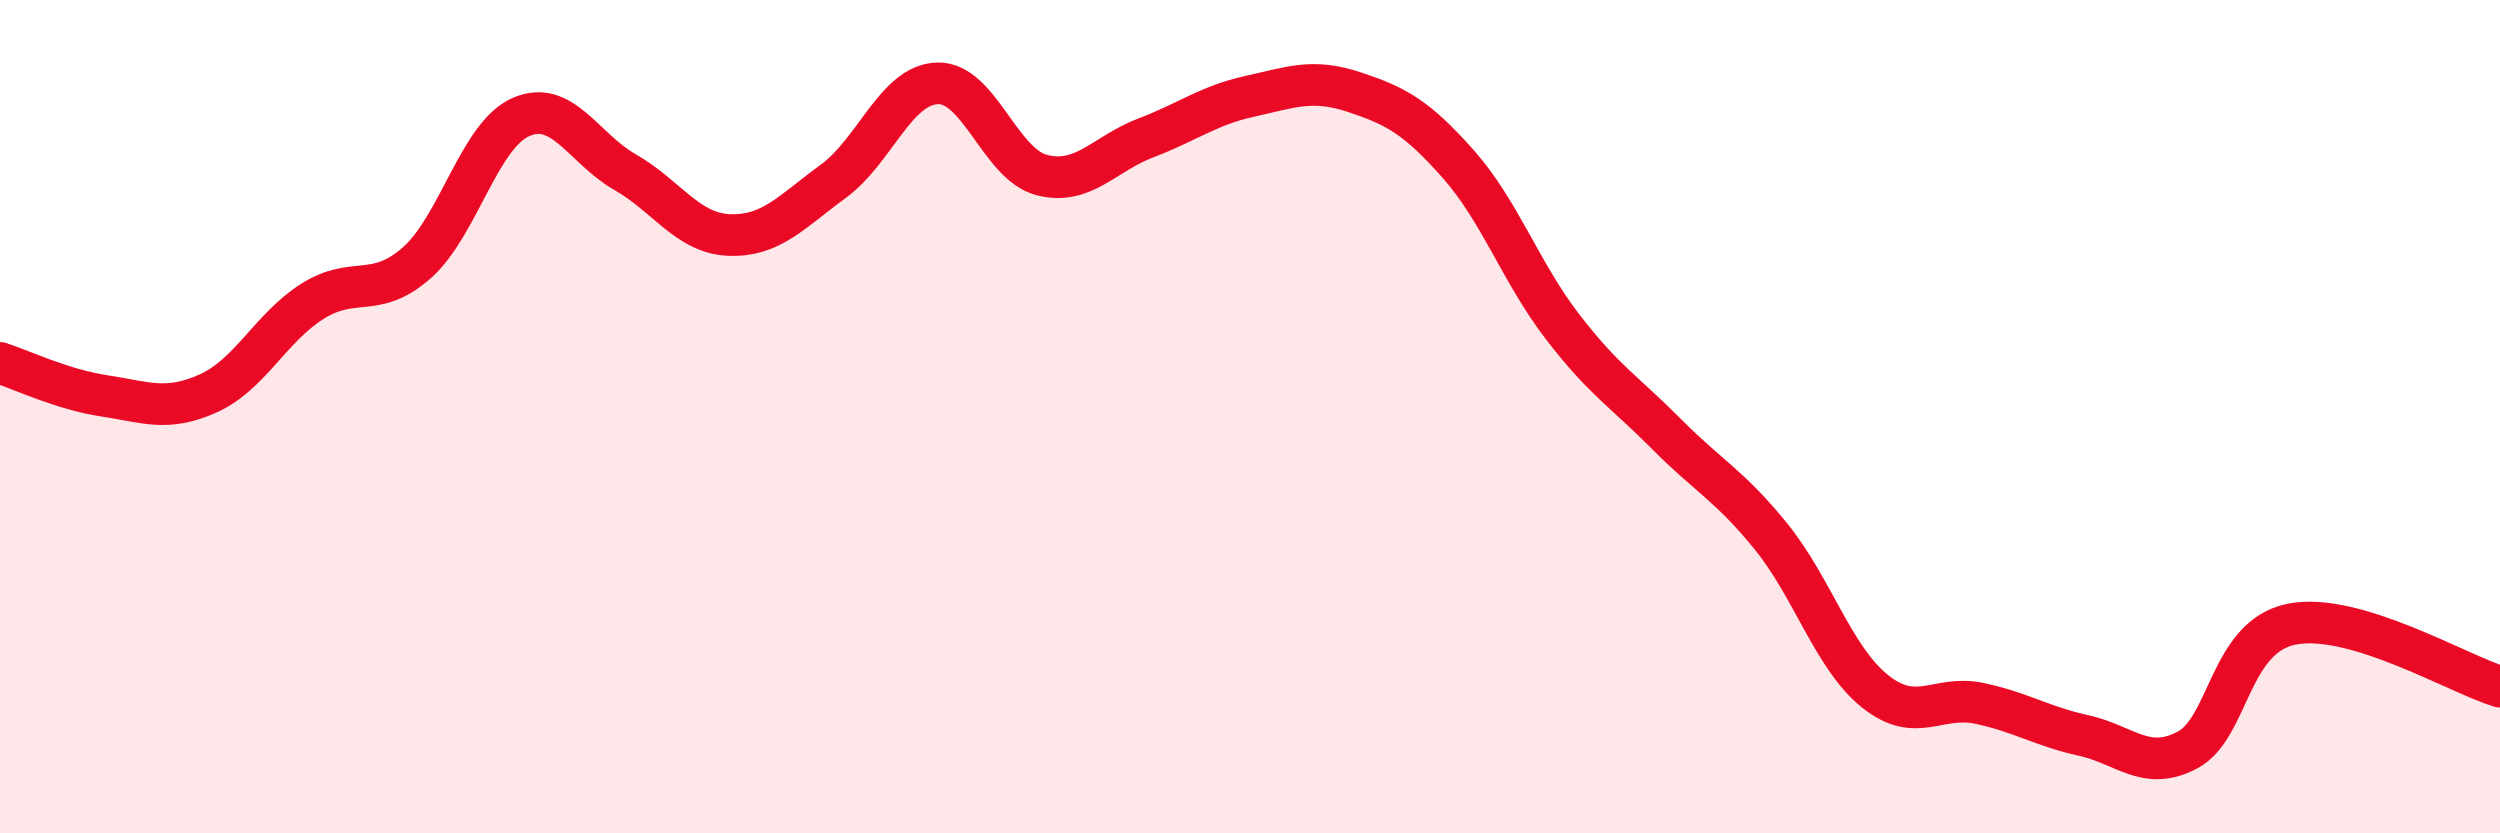
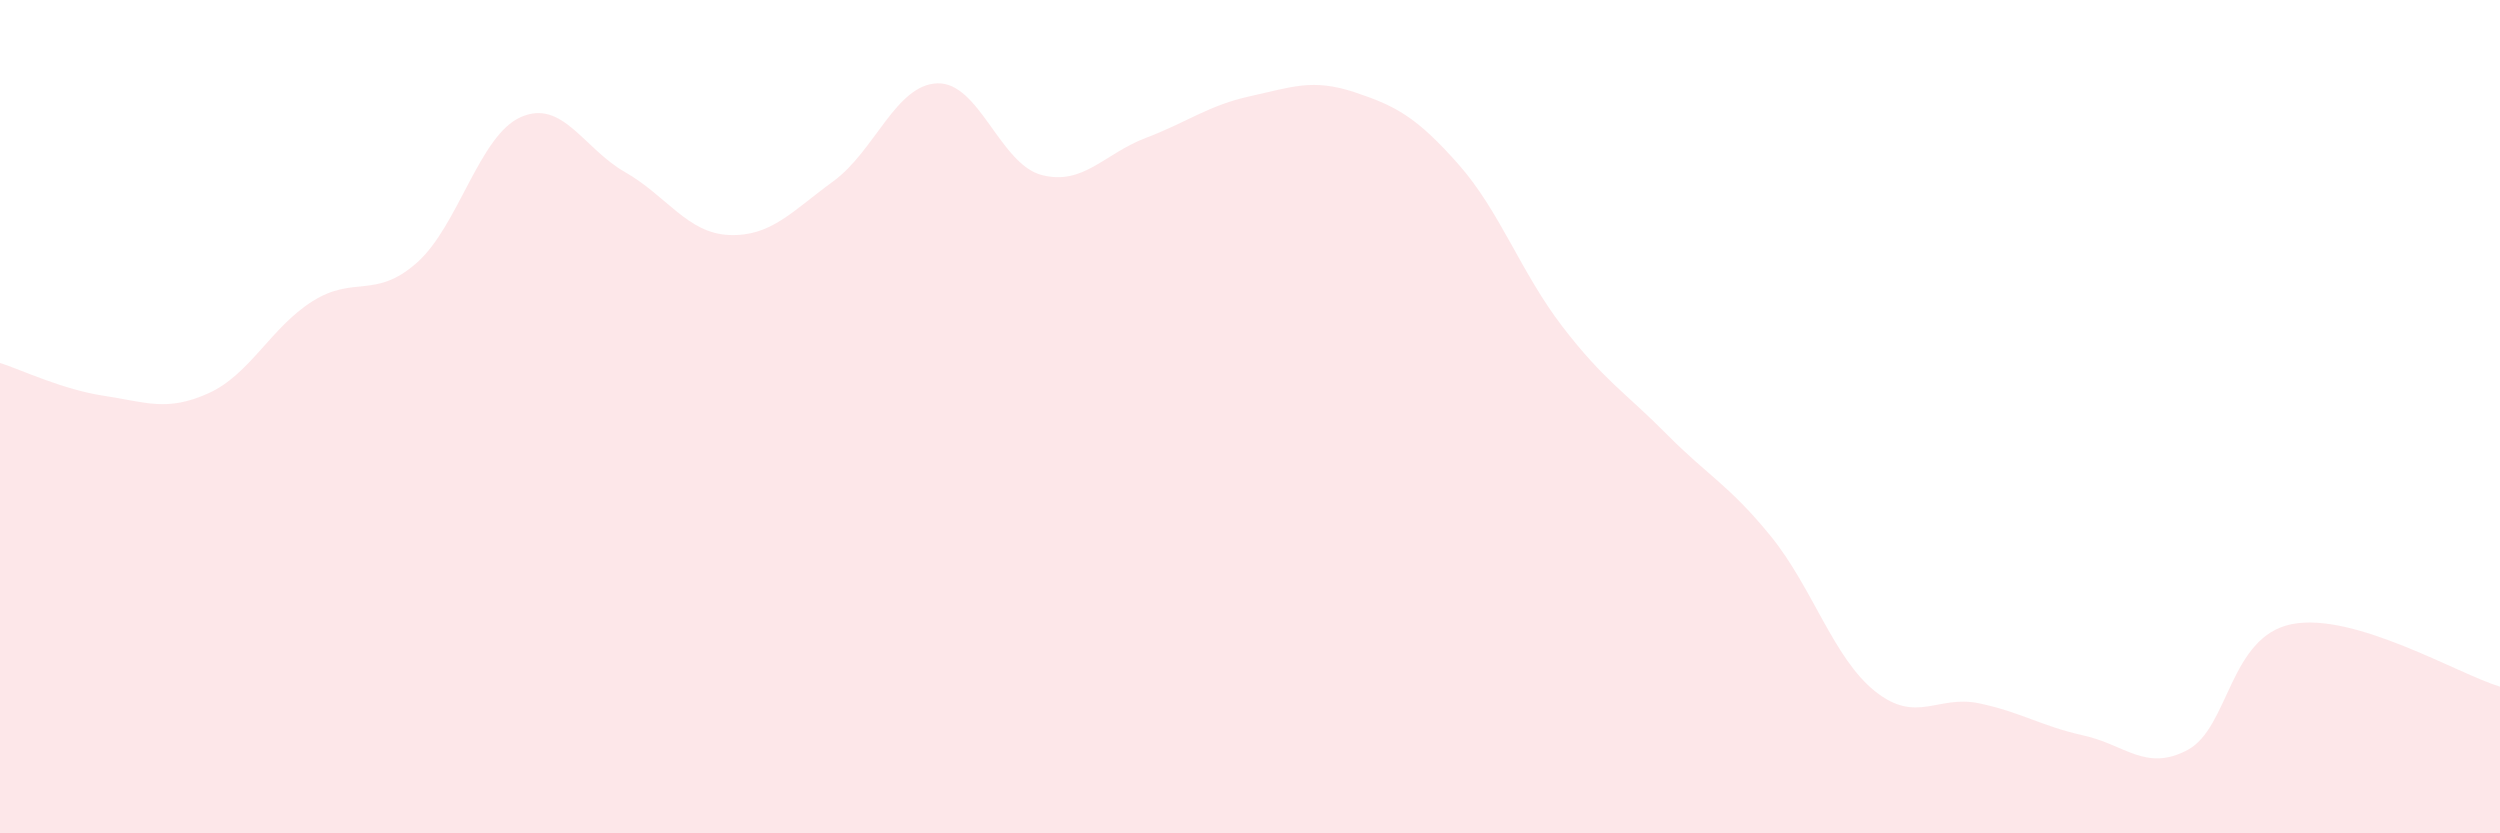
<svg xmlns="http://www.w3.org/2000/svg" width="60" height="20" viewBox="0 0 60 20">
  <path d="M 0,8.71 C 0.5,8.87 1.5,9.35 2.5,9.5 C 3.5,9.65 4,9.89 5,9.44 C 6,8.99 6.5,7.86 7.5,7.23 C 8.5,6.6 9,7.19 10,6.31 C 11,5.43 11.5,3.25 12.5,2.81 C 13.5,2.37 14,3.56 15,4.13 C 16,4.7 16.5,5.6 17.5,5.64 C 18.5,5.68 19,5.08 20,4.35 C 21,3.62 21.5,2.03 22.5,2 C 23.5,1.97 24,3.94 25,4.2 C 26,4.46 26.5,3.69 27.5,3.31 C 28.5,2.93 29,2.53 30,2.31 C 31,2.09 31.5,1.88 32.5,2.21 C 33.5,2.54 34,2.81 35,3.94 C 36,5.07 36.5,6.54 37.5,7.84 C 38.5,9.14 39,9.41 40,10.42 C 41,11.43 41.5,11.64 42.5,12.87 C 43.5,14.1 44,15.79 45,16.59 C 46,17.39 46.5,16.67 47.5,16.88 C 48.5,17.09 49,17.43 50,17.65 C 51,17.87 51.5,18.53 52.5,18 C 53.5,17.47 53.5,15.28 55,14.98 C 56.5,14.68 59,16.18 60,16.48L60 20L0 20Z" fill="#EB0A25" opacity="0.1" stroke-linecap="round" stroke-linejoin="round" />
-   <path d="M 0,8.71 C 0.5,8.87 1.5,9.35 2.5,9.5 C 3.5,9.65 4,9.89 5,9.44 C 6,8.99 6.5,7.86 7.5,7.23 C 8.5,6.6 9,7.19 10,6.31 C 11,5.43 11.5,3.25 12.5,2.81 C 13.5,2.37 14,3.56 15,4.13 C 16,4.7 16.5,5.6 17.5,5.64 C 18.5,5.68 19,5.08 20,4.35 C 21,3.62 21.5,2.03 22.5,2 C 23.5,1.97 24,3.94 25,4.2 C 26,4.46 26.5,3.69 27.5,3.31 C 28.5,2.93 29,2.53 30,2.31 C 31,2.09 31.5,1.88 32.5,2.21 C 33.5,2.54 34,2.81 35,3.94 C 36,5.07 36.5,6.54 37.5,7.84 C 38.5,9.14 39,9.41 40,10.42 C 41,11.43 41.5,11.64 42.5,12.87 C 43.5,14.1 44,15.79 45,16.59 C 46,17.39 46.5,16.67 47.5,16.88 C 48.5,17.09 49,17.43 50,17.65 C 51,17.87 51.5,18.53 52.5,18 C 53.5,17.47 53.5,15.28 55,14.98 C 56.5,14.68 59,16.18 60,16.48" stroke="#EB0A25" stroke-width="1" fill="none" stroke-linecap="round" stroke-linejoin="round" />
</svg>